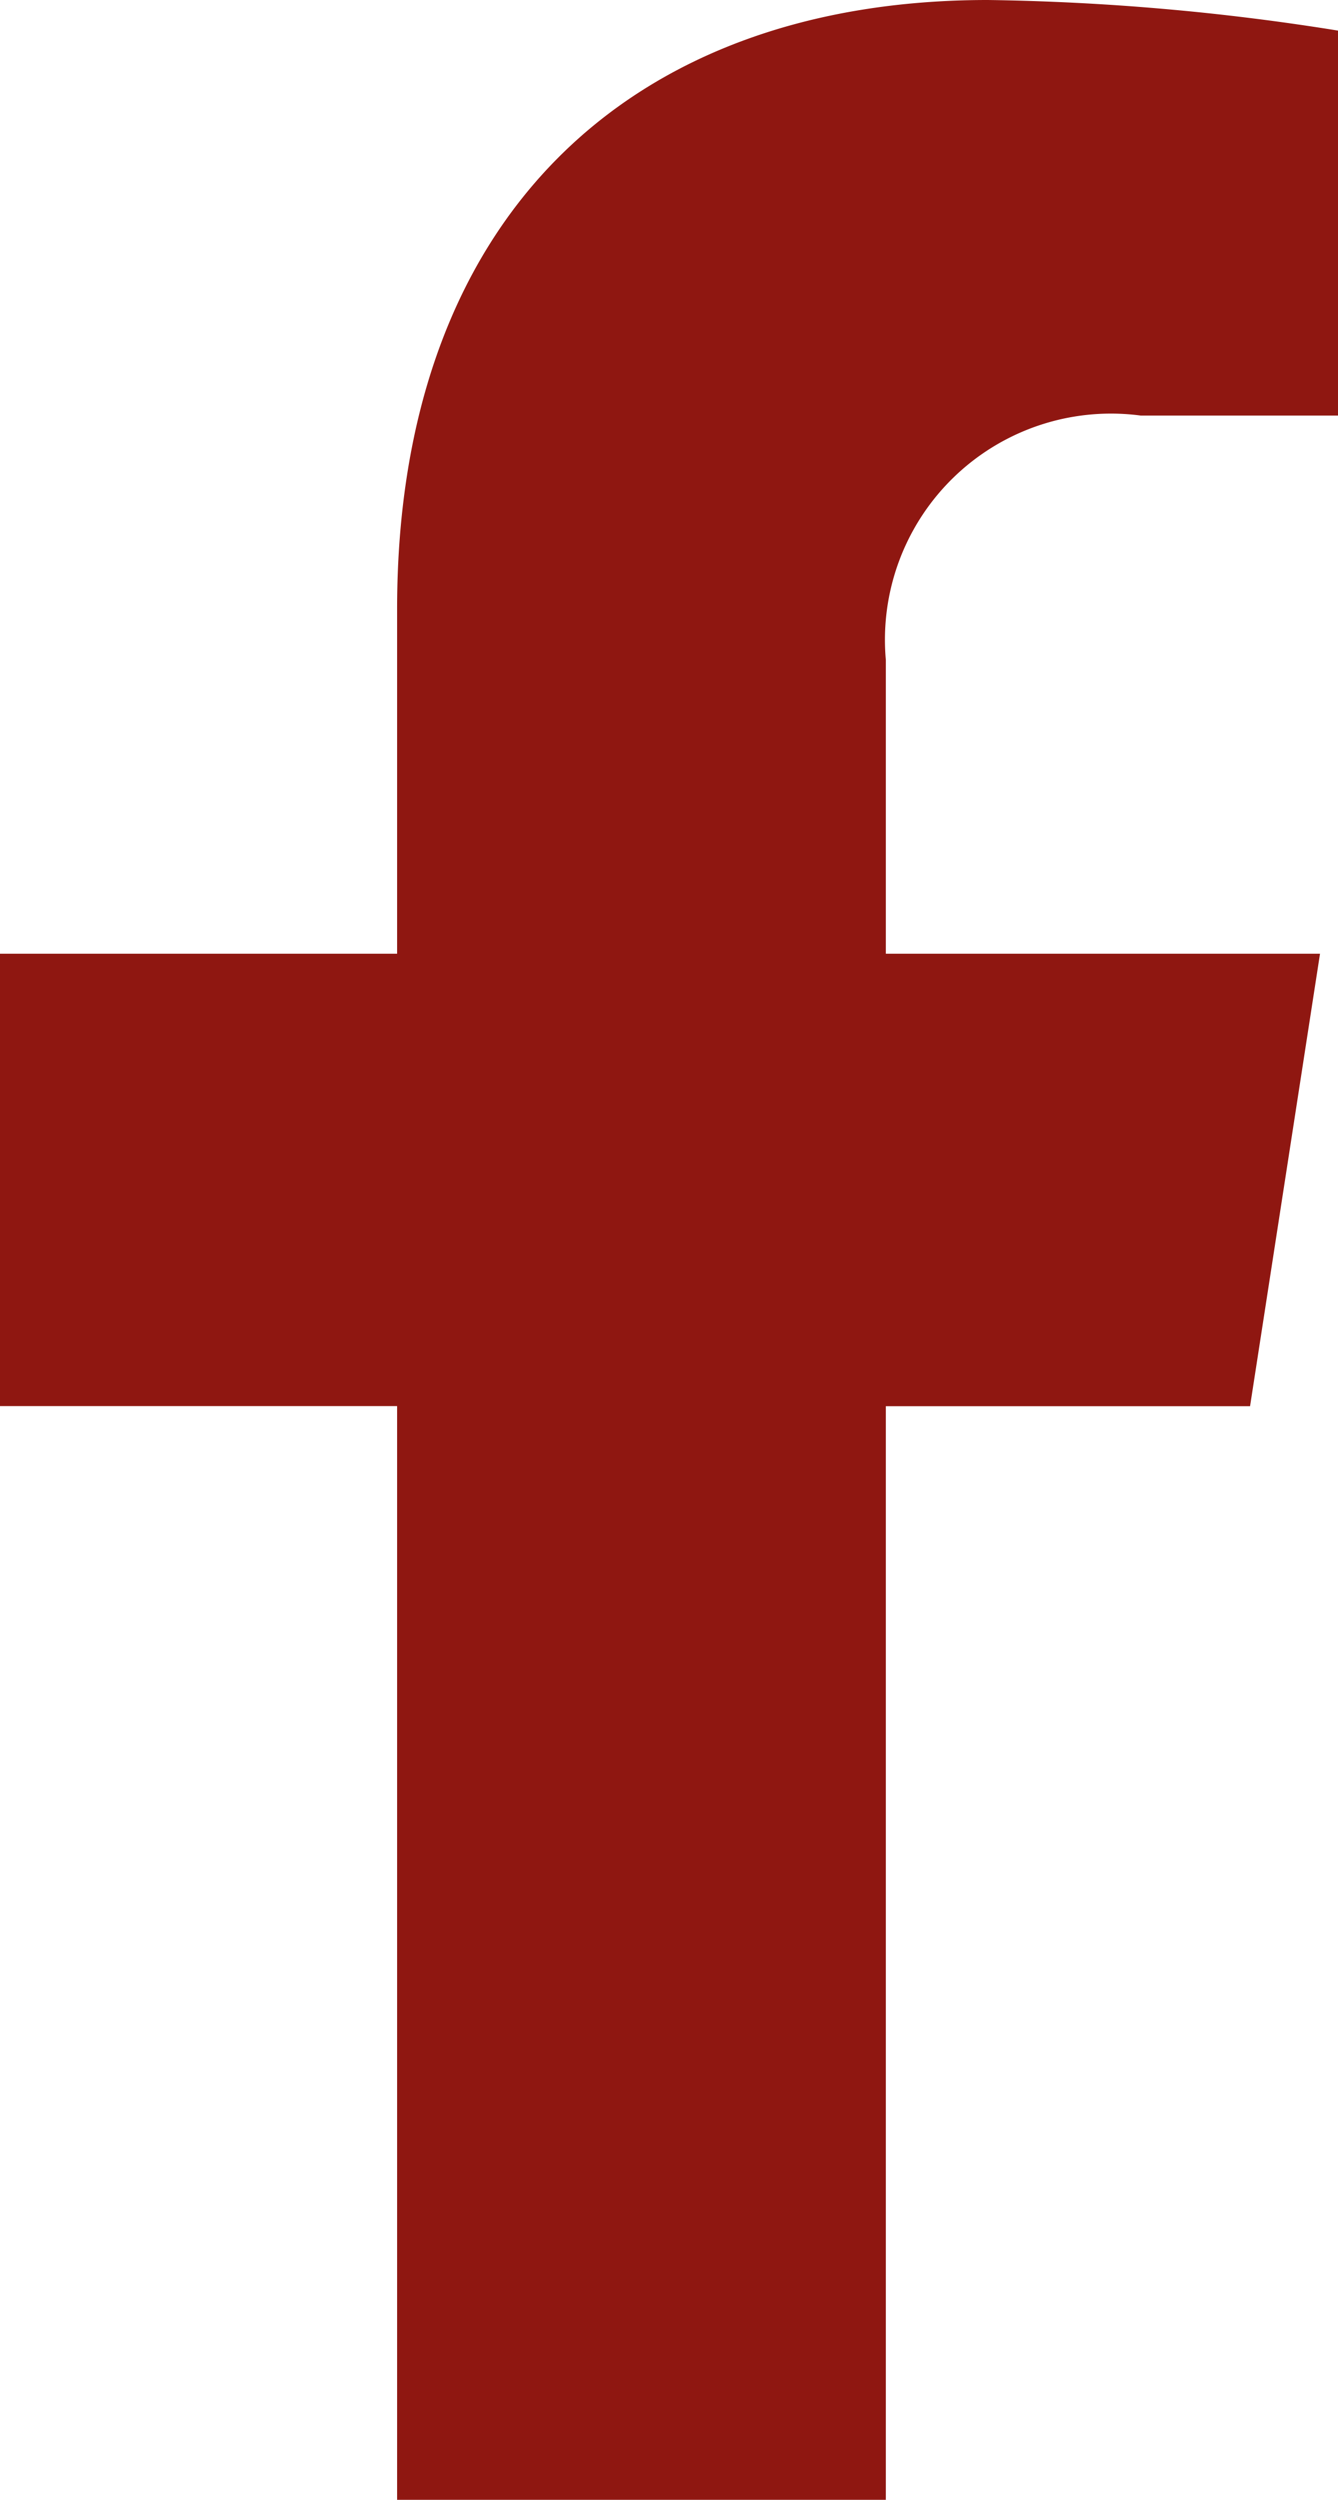
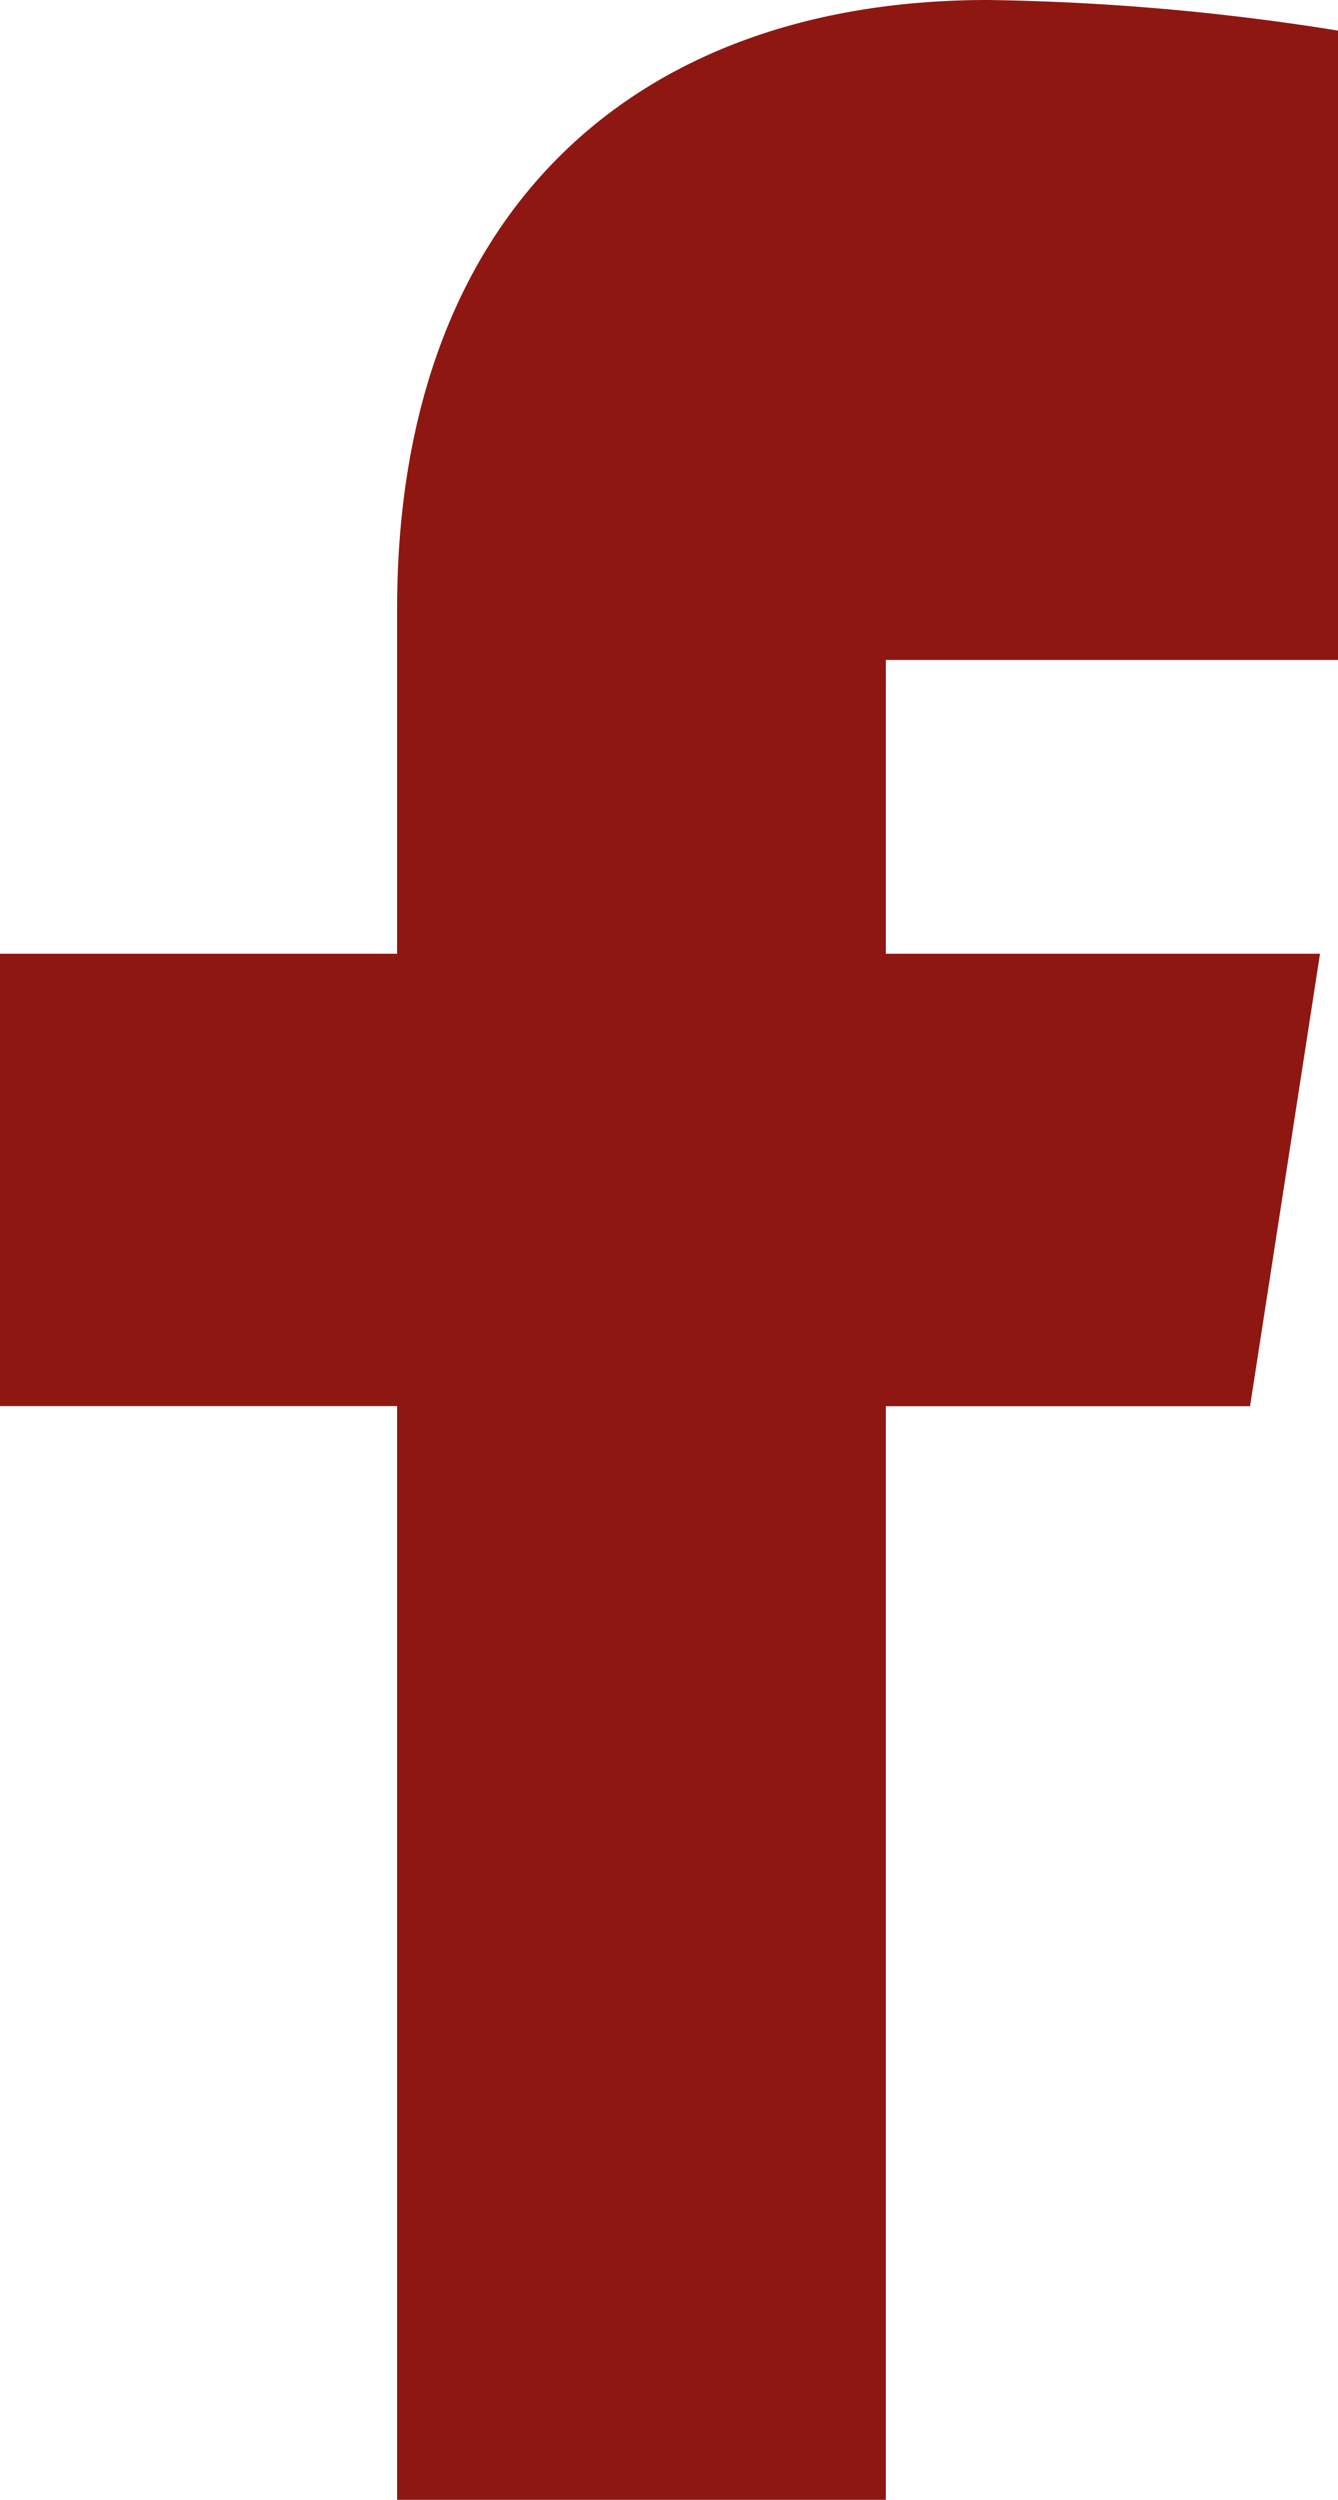
<svg xmlns="http://www.w3.org/2000/svg" width="13.39" height="25" viewBox="0 0 13.39 25">
  <defs>
    <style>.a{fill:#8F1711;}</style>
  </defs>
-   <path class="a" d="M35.4,14.063,36.1,9.538H31.755V6.6a2.262,2.262,0,0,1,2.551-2.444H36.28V.306A24.068,24.068,0,0,0,32.776,0C29.2,0,26.864,2.167,26.864,6.09V9.538H22.89v4.524h3.974V25h4.891V14.063Z" transform="translate(-22.89)" />
+   <path class="a" d="M35.4,14.063,36.1,9.538H31.755V6.6H36.28V.306A24.068,24.068,0,0,0,32.776,0C29.2,0,26.864,2.167,26.864,6.09V9.538H22.89v4.524h3.974V25h4.891V14.063Z" transform="translate(-22.89)" />
</svg>